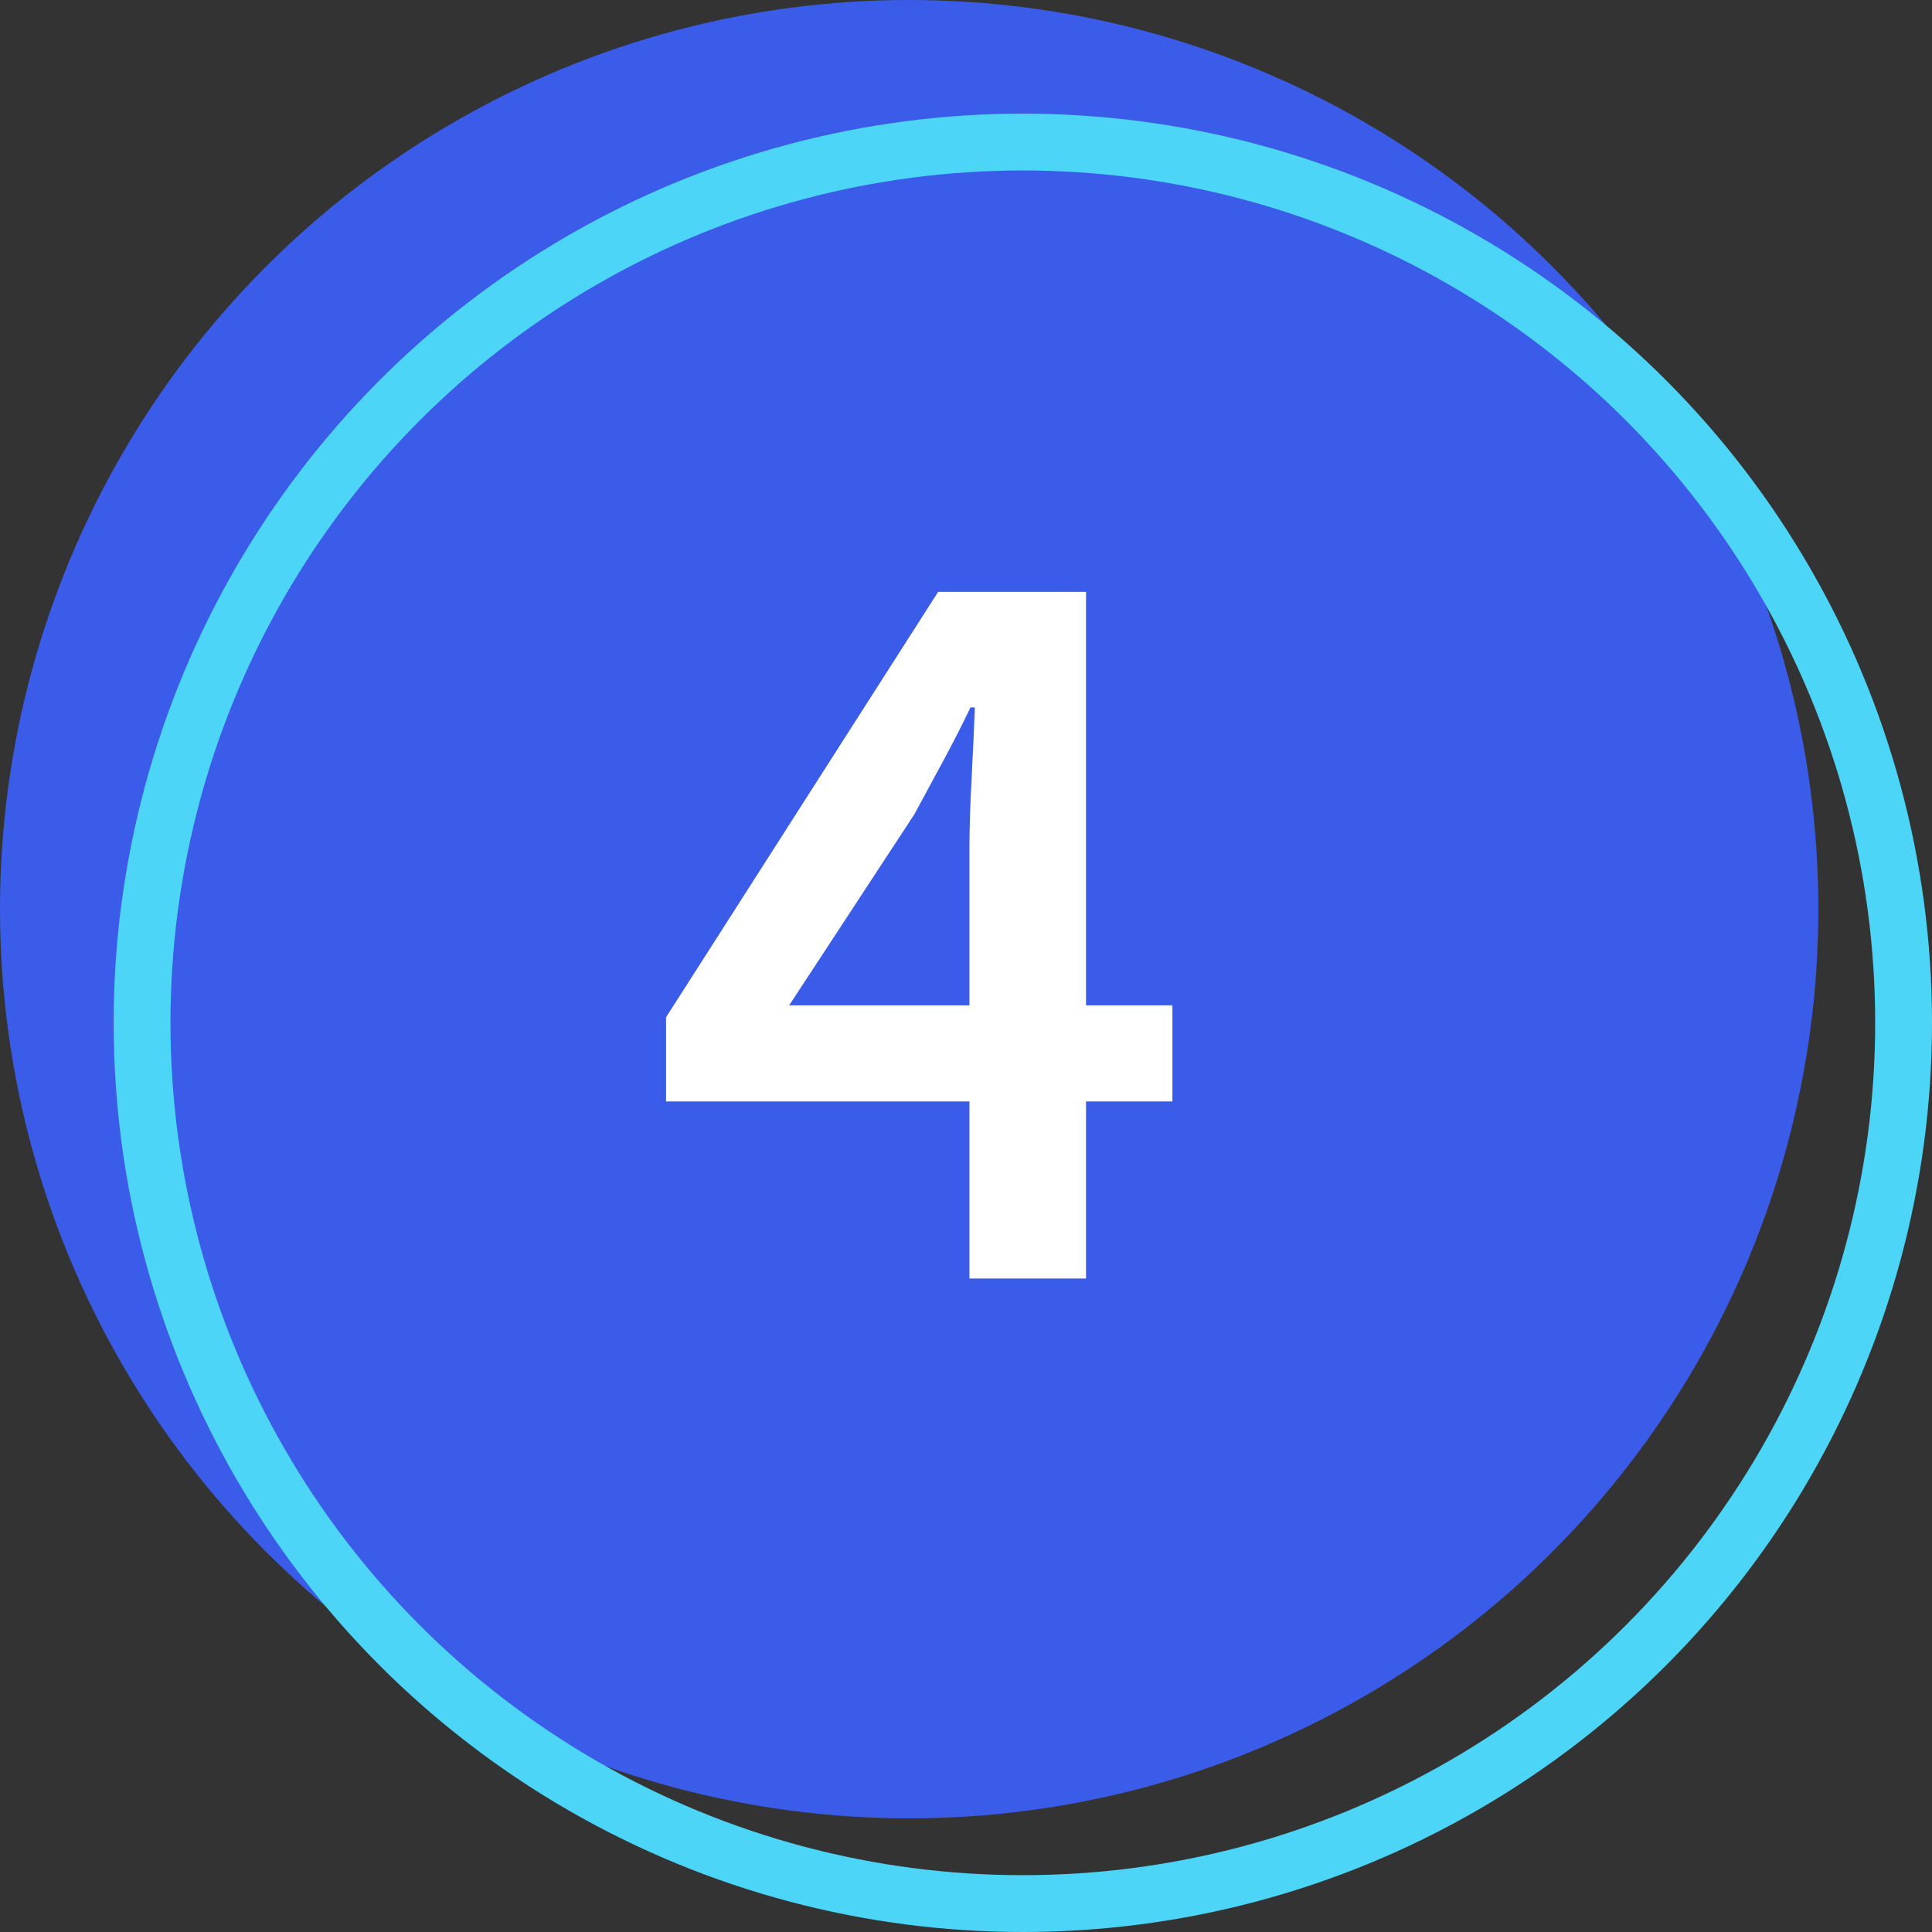
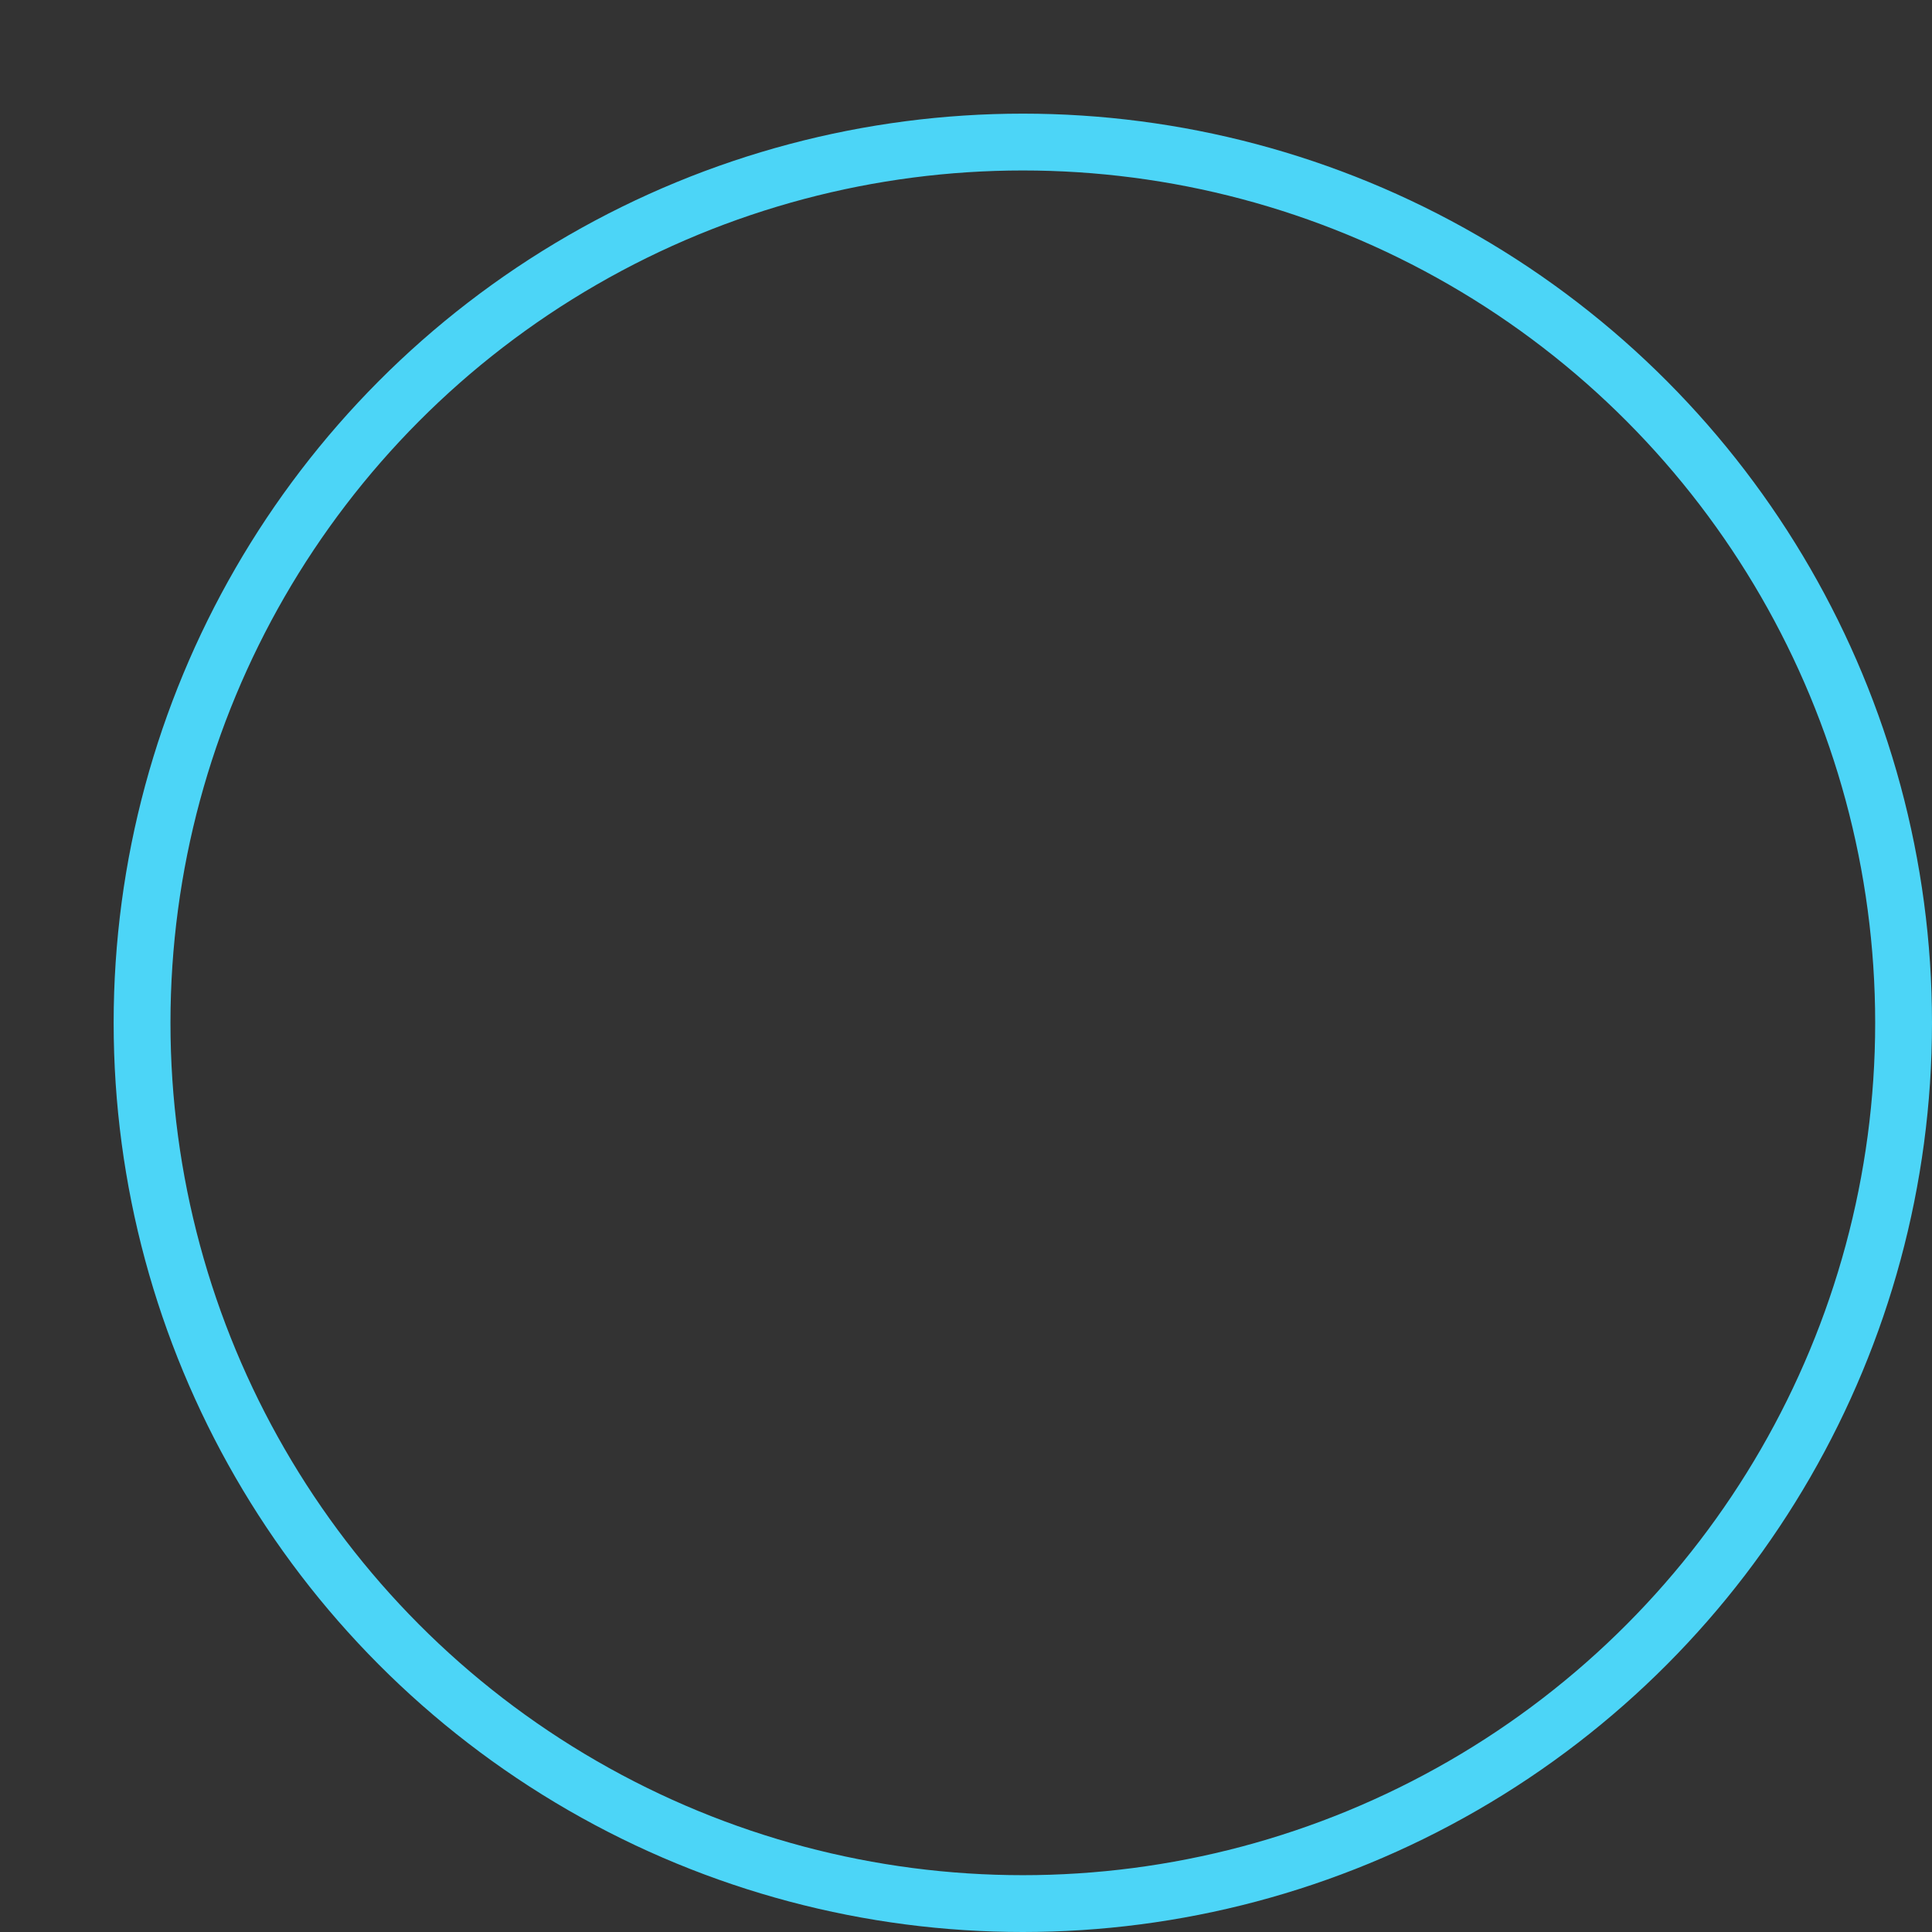
<svg xmlns="http://www.w3.org/2000/svg" width="68" height="68" viewBox="0 0 68 68" fill="none">
  <rect x="0" y="0" width="68" height="68" fill="#333333" stroke="none" />
  <g clip-path="url(#clip0_9759_38370)">
-     <circle cx="32" cy="32" r="32" fill="#3A5CE9" />
    <circle cx="36" cy="36" r="31" stroke="#4CD5F7" stroke-width="2" />
-     <path d="M27.775 35.386H34.121V29.914C34.121 29.205 34.146 28.369 34.197 27.406C34.248 26.443 34.285 25.607 34.311 24.898H34.159C33.855 25.531 33.538 26.152 33.209 26.76C32.88 27.368 32.538 28.001 32.183 28.66L27.775 35.386ZM34.121 45V38.768H23.443V35.804L33.019 20.832H38.225V35.386H41.265V38.768H38.225V45H34.121Z" fill="white" />
  </g>
  <defs>
    <clipPath id="clip0_9759_38370">
      <rect width="68" height="68" fill="white" />
    </clipPath>
  </defs>
</svg>